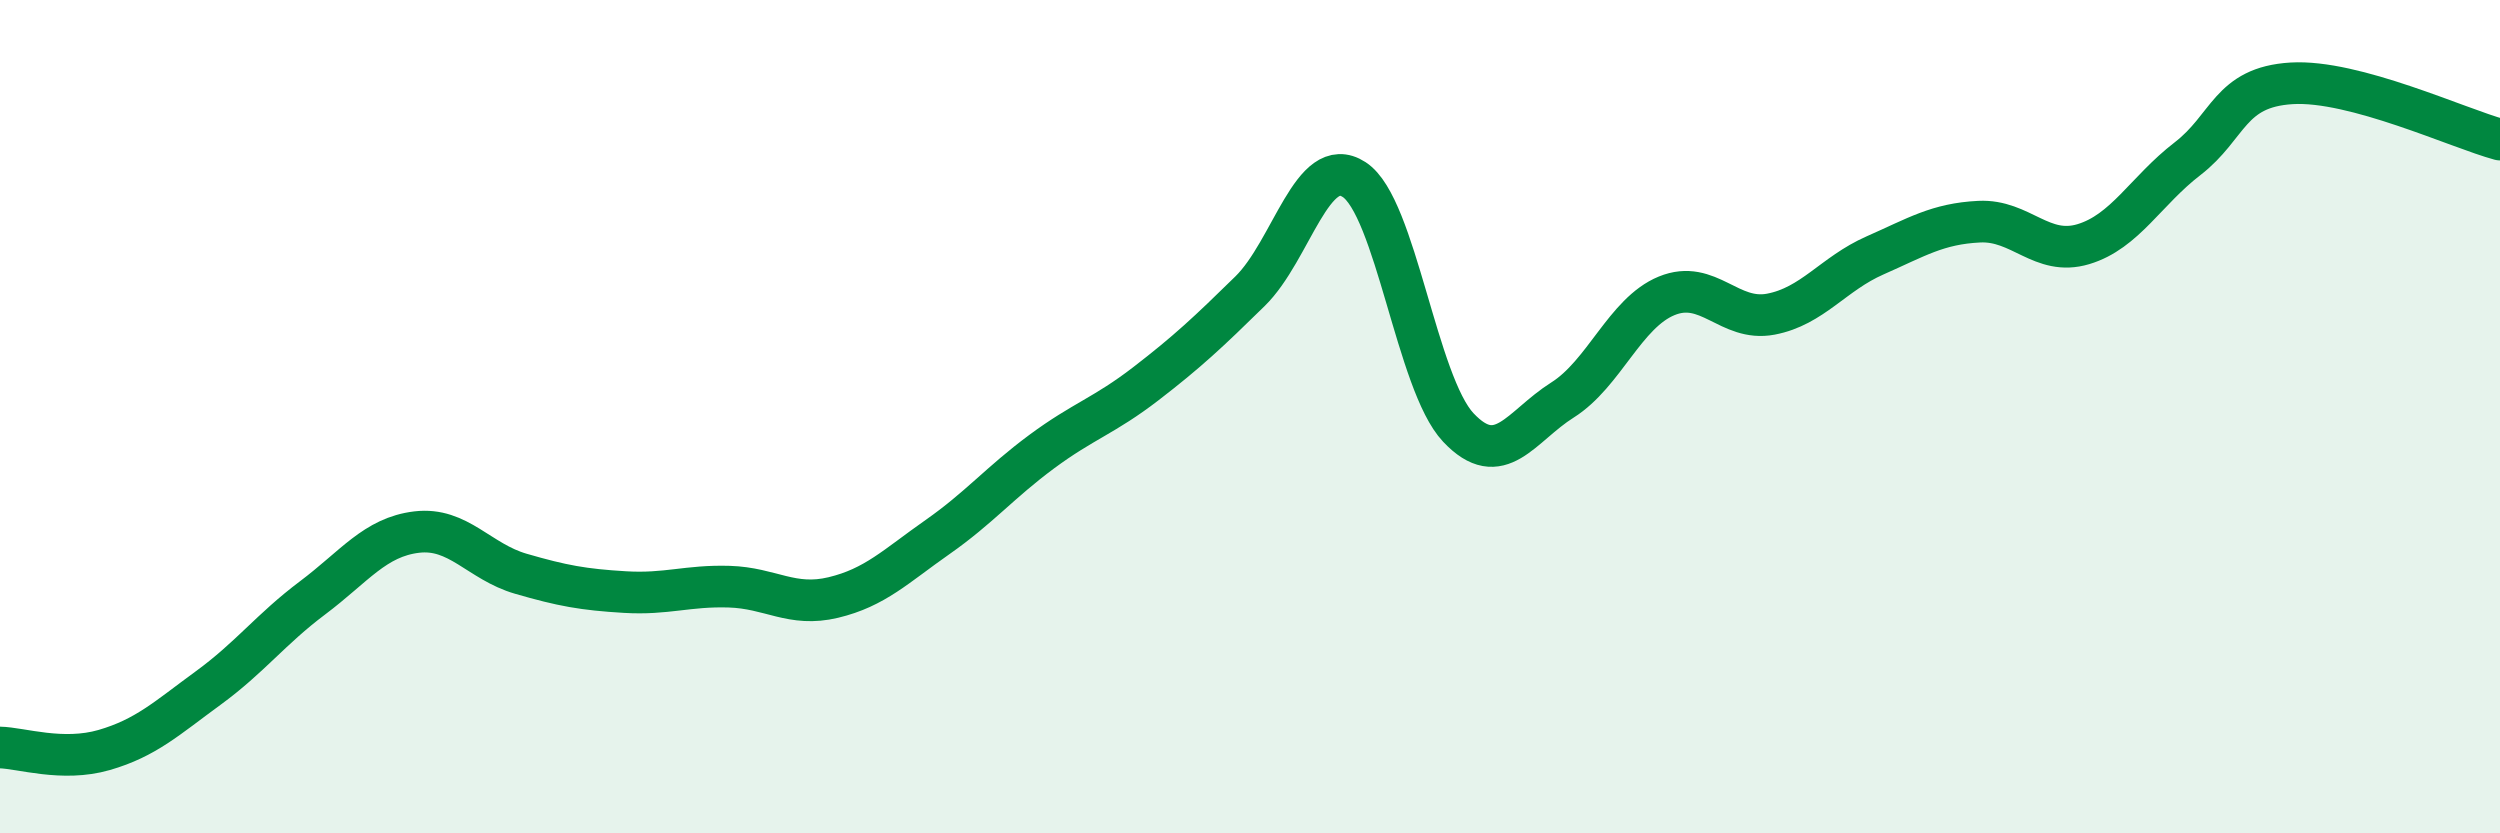
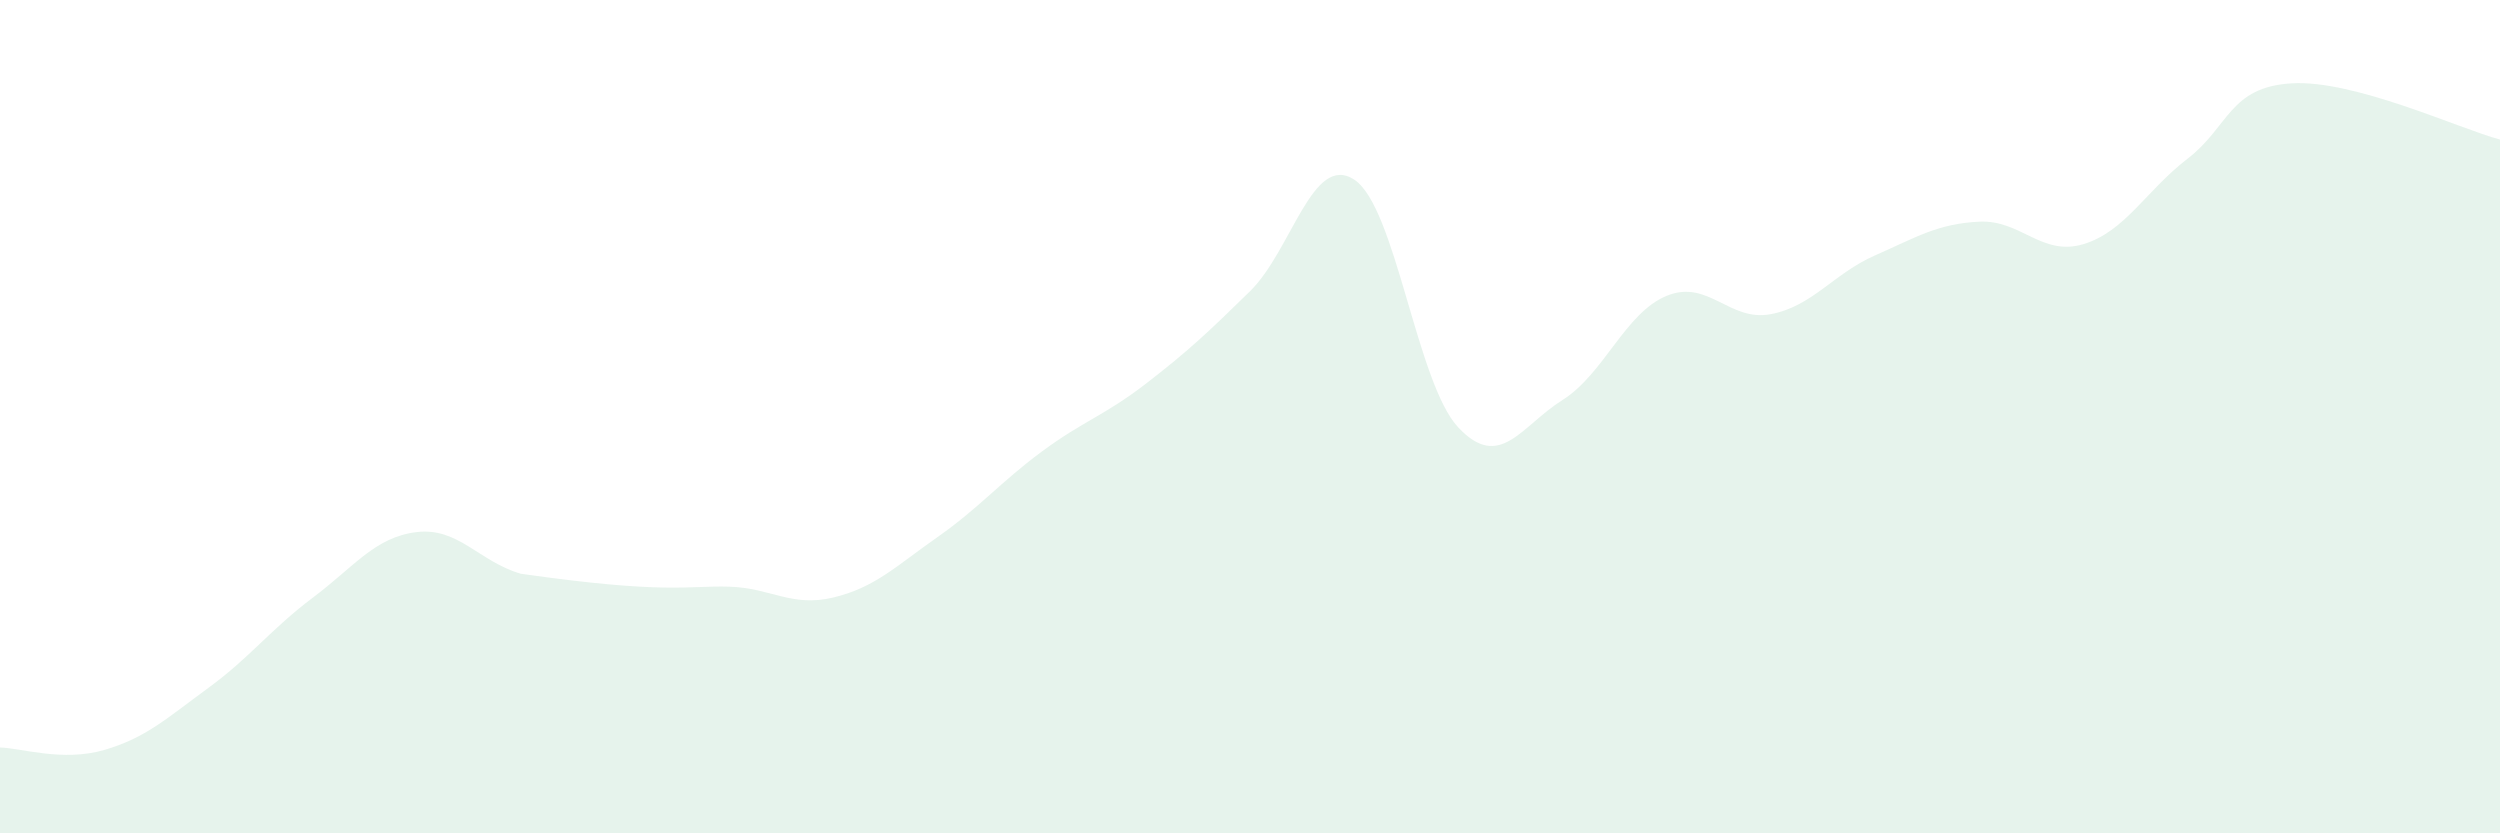
<svg xmlns="http://www.w3.org/2000/svg" width="60" height="20" viewBox="0 0 60 20">
-   <path d="M 0,17.94 C 0.5,17.95 1.5,18.29 2.5,18 C 3.5,17.71 4,17.24 5,16.51 C 6,15.78 6.5,15.1 7.5,14.35 C 8.5,13.6 9,12.89 10,12.77 C 11,12.65 11.5,13.48 12.5,13.77 C 13.5,14.06 14,14.15 15,14.21 C 16,14.27 16.5,14.05 17.5,14.08 C 18.5,14.11 19,14.58 20,14.34 C 21,14.1 21.5,13.59 22.5,12.89 C 23.5,12.19 24,11.58 25,10.84 C 26,10.1 26.5,9.98 27.5,9.21 C 28.5,8.44 29,7.97 30,6.99 C 31,6.01 31.5,3.66 32.5,4.31 C 33.5,4.96 34,9.2 35,10.26 C 36,11.32 36.5,10.23 37.5,9.6 C 38.5,8.97 39,7.51 40,7.1 C 41,6.69 41.5,7.73 42.5,7.54 C 43.5,7.35 44,6.57 45,6.13 C 46,5.69 46.5,5.37 47.5,5.32 C 48.5,5.27 49,6.16 50,5.86 C 51,5.56 51.5,4.58 52.5,3.81 C 53.5,3.04 53.5,2.09 55,2 C 56.5,1.91 59,3.08 60,3.35L60 20L0 20Z" fill="#008740" opacity="0.1" stroke-linecap="round" stroke-linejoin="round" />
-   <path d="M 0,17.94 C 0.5,17.95 1.5,18.29 2.5,18 C 3.5,17.71 4,17.24 5,16.51 C 6,15.78 6.5,15.1 7.5,14.35 C 8.5,13.6 9,12.89 10,12.77 C 11,12.65 11.5,13.48 12.5,13.77 C 13.5,14.06 14,14.15 15,14.21 C 16,14.27 16.5,14.05 17.5,14.08 C 18.5,14.11 19,14.58 20,14.34 C 21,14.1 21.5,13.59 22.5,12.89 C 23.5,12.19 24,11.58 25,10.84 C 26,10.1 26.5,9.98 27.5,9.21 C 28.5,8.44 29,7.97 30,6.99 C 31,6.01 31.5,3.66 32.5,4.31 C 33.5,4.96 34,9.2 35,10.26 C 36,11.32 36.5,10.23 37.5,9.6 C 38.5,8.97 39,7.51 40,7.1 C 41,6.69 41.5,7.73 42.5,7.54 C 43.5,7.35 44,6.57 45,6.13 C 46,5.69 46.5,5.37 47.5,5.32 C 48.5,5.27 49,6.16 50,5.86 C 51,5.56 51.5,4.58 52.5,3.81 C 53.5,3.04 53.5,2.09 55,2 C 56.5,1.91 59,3.08 60,3.35" stroke="#008740" stroke-width="1" fill="none" stroke-linecap="round" stroke-linejoin="round" />
+   <path d="M 0,17.94 C 0.5,17.95 1.5,18.29 2.5,18 C 3.5,17.71 4,17.24 5,16.51 C 6,15.78 6.5,15.1 7.5,14.35 C 8.5,13.6 9,12.89 10,12.77 C 11,12.65 11.5,13.48 12.5,13.77 C 16,14.27 16.5,14.05 17.5,14.08 C 18.5,14.11 19,14.58 20,14.34 C 21,14.1 21.5,13.59 22.5,12.89 C 23.5,12.19 24,11.58 25,10.84 C 26,10.1 26.5,9.98 27.5,9.21 C 28.5,8.44 29,7.97 30,6.99 C 31,6.01 31.5,3.66 32.5,4.31 C 33.5,4.96 34,9.2 35,10.26 C 36,11.32 36.5,10.23 37.5,9.6 C 38.5,8.97 39,7.51 40,7.1 C 41,6.69 41.5,7.73 42.5,7.54 C 43.5,7.35 44,6.57 45,6.13 C 46,5.69 46.5,5.37 47.5,5.32 C 48.5,5.27 49,6.16 50,5.86 C 51,5.56 51.5,4.58 52.5,3.81 C 53.5,3.04 53.5,2.09 55,2 C 56.5,1.91 59,3.08 60,3.35L60 20L0 20Z" fill="#008740" opacity="0.1" stroke-linecap="round" stroke-linejoin="round" />
</svg>